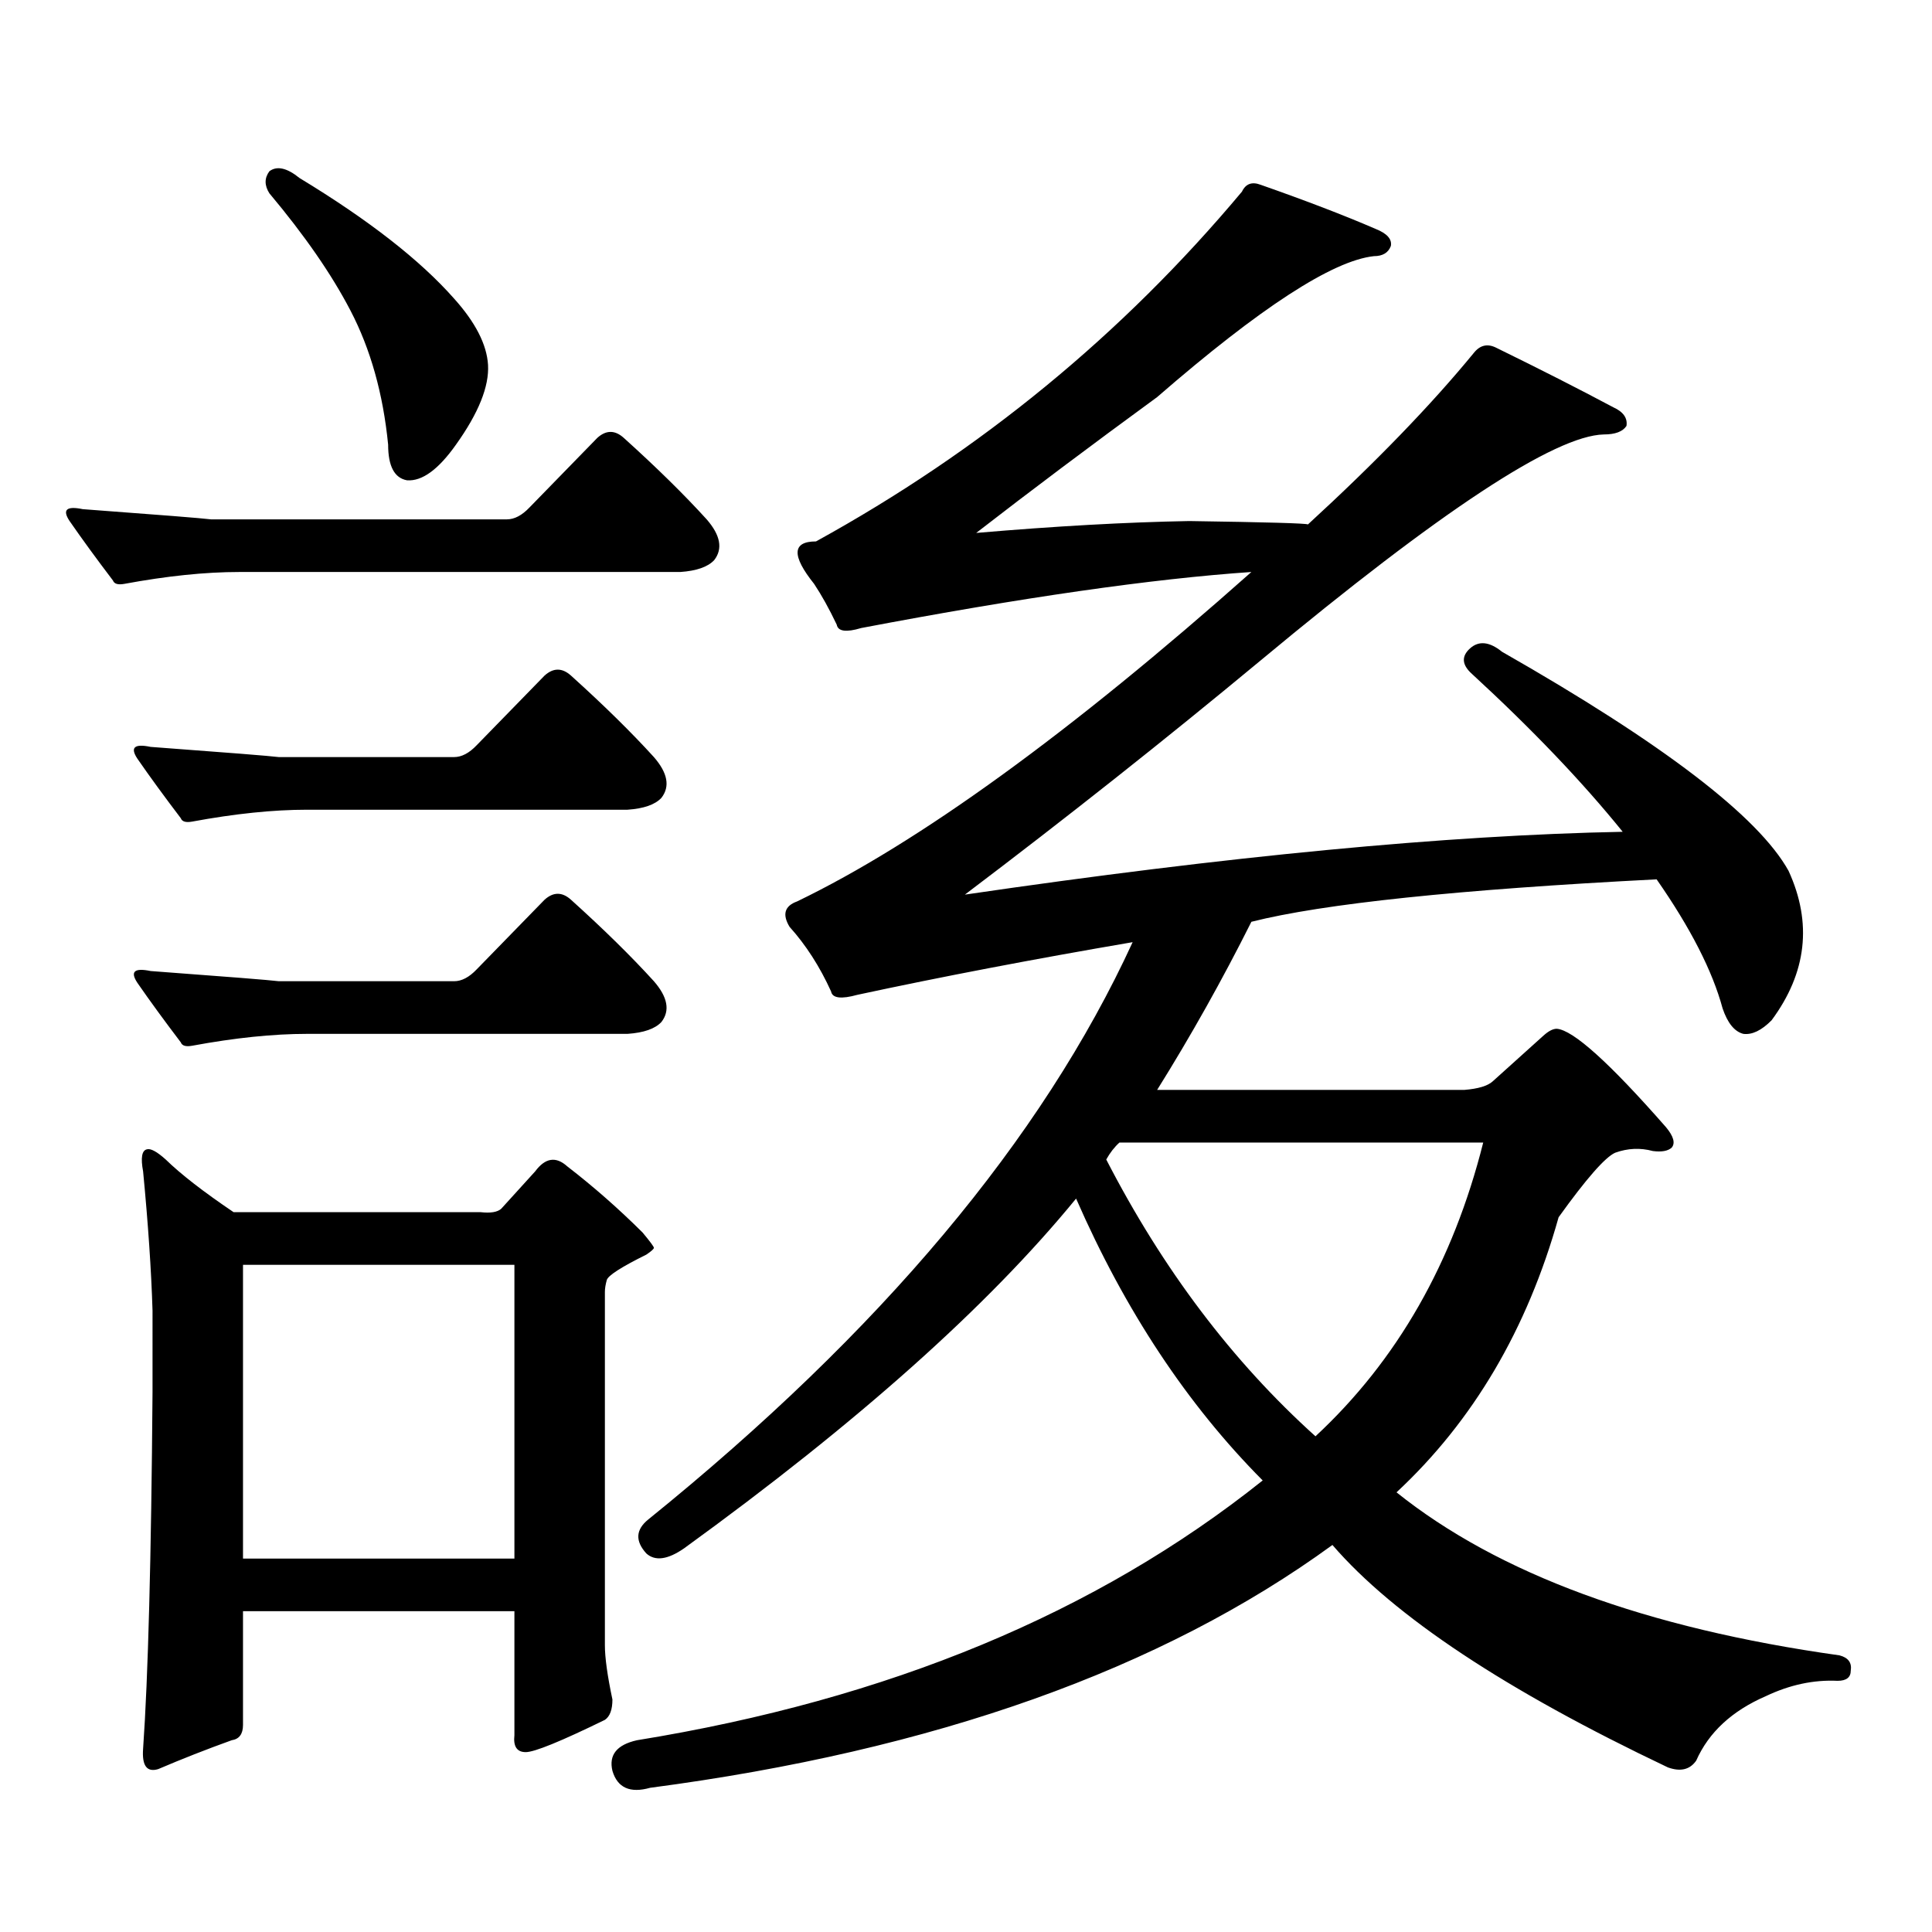
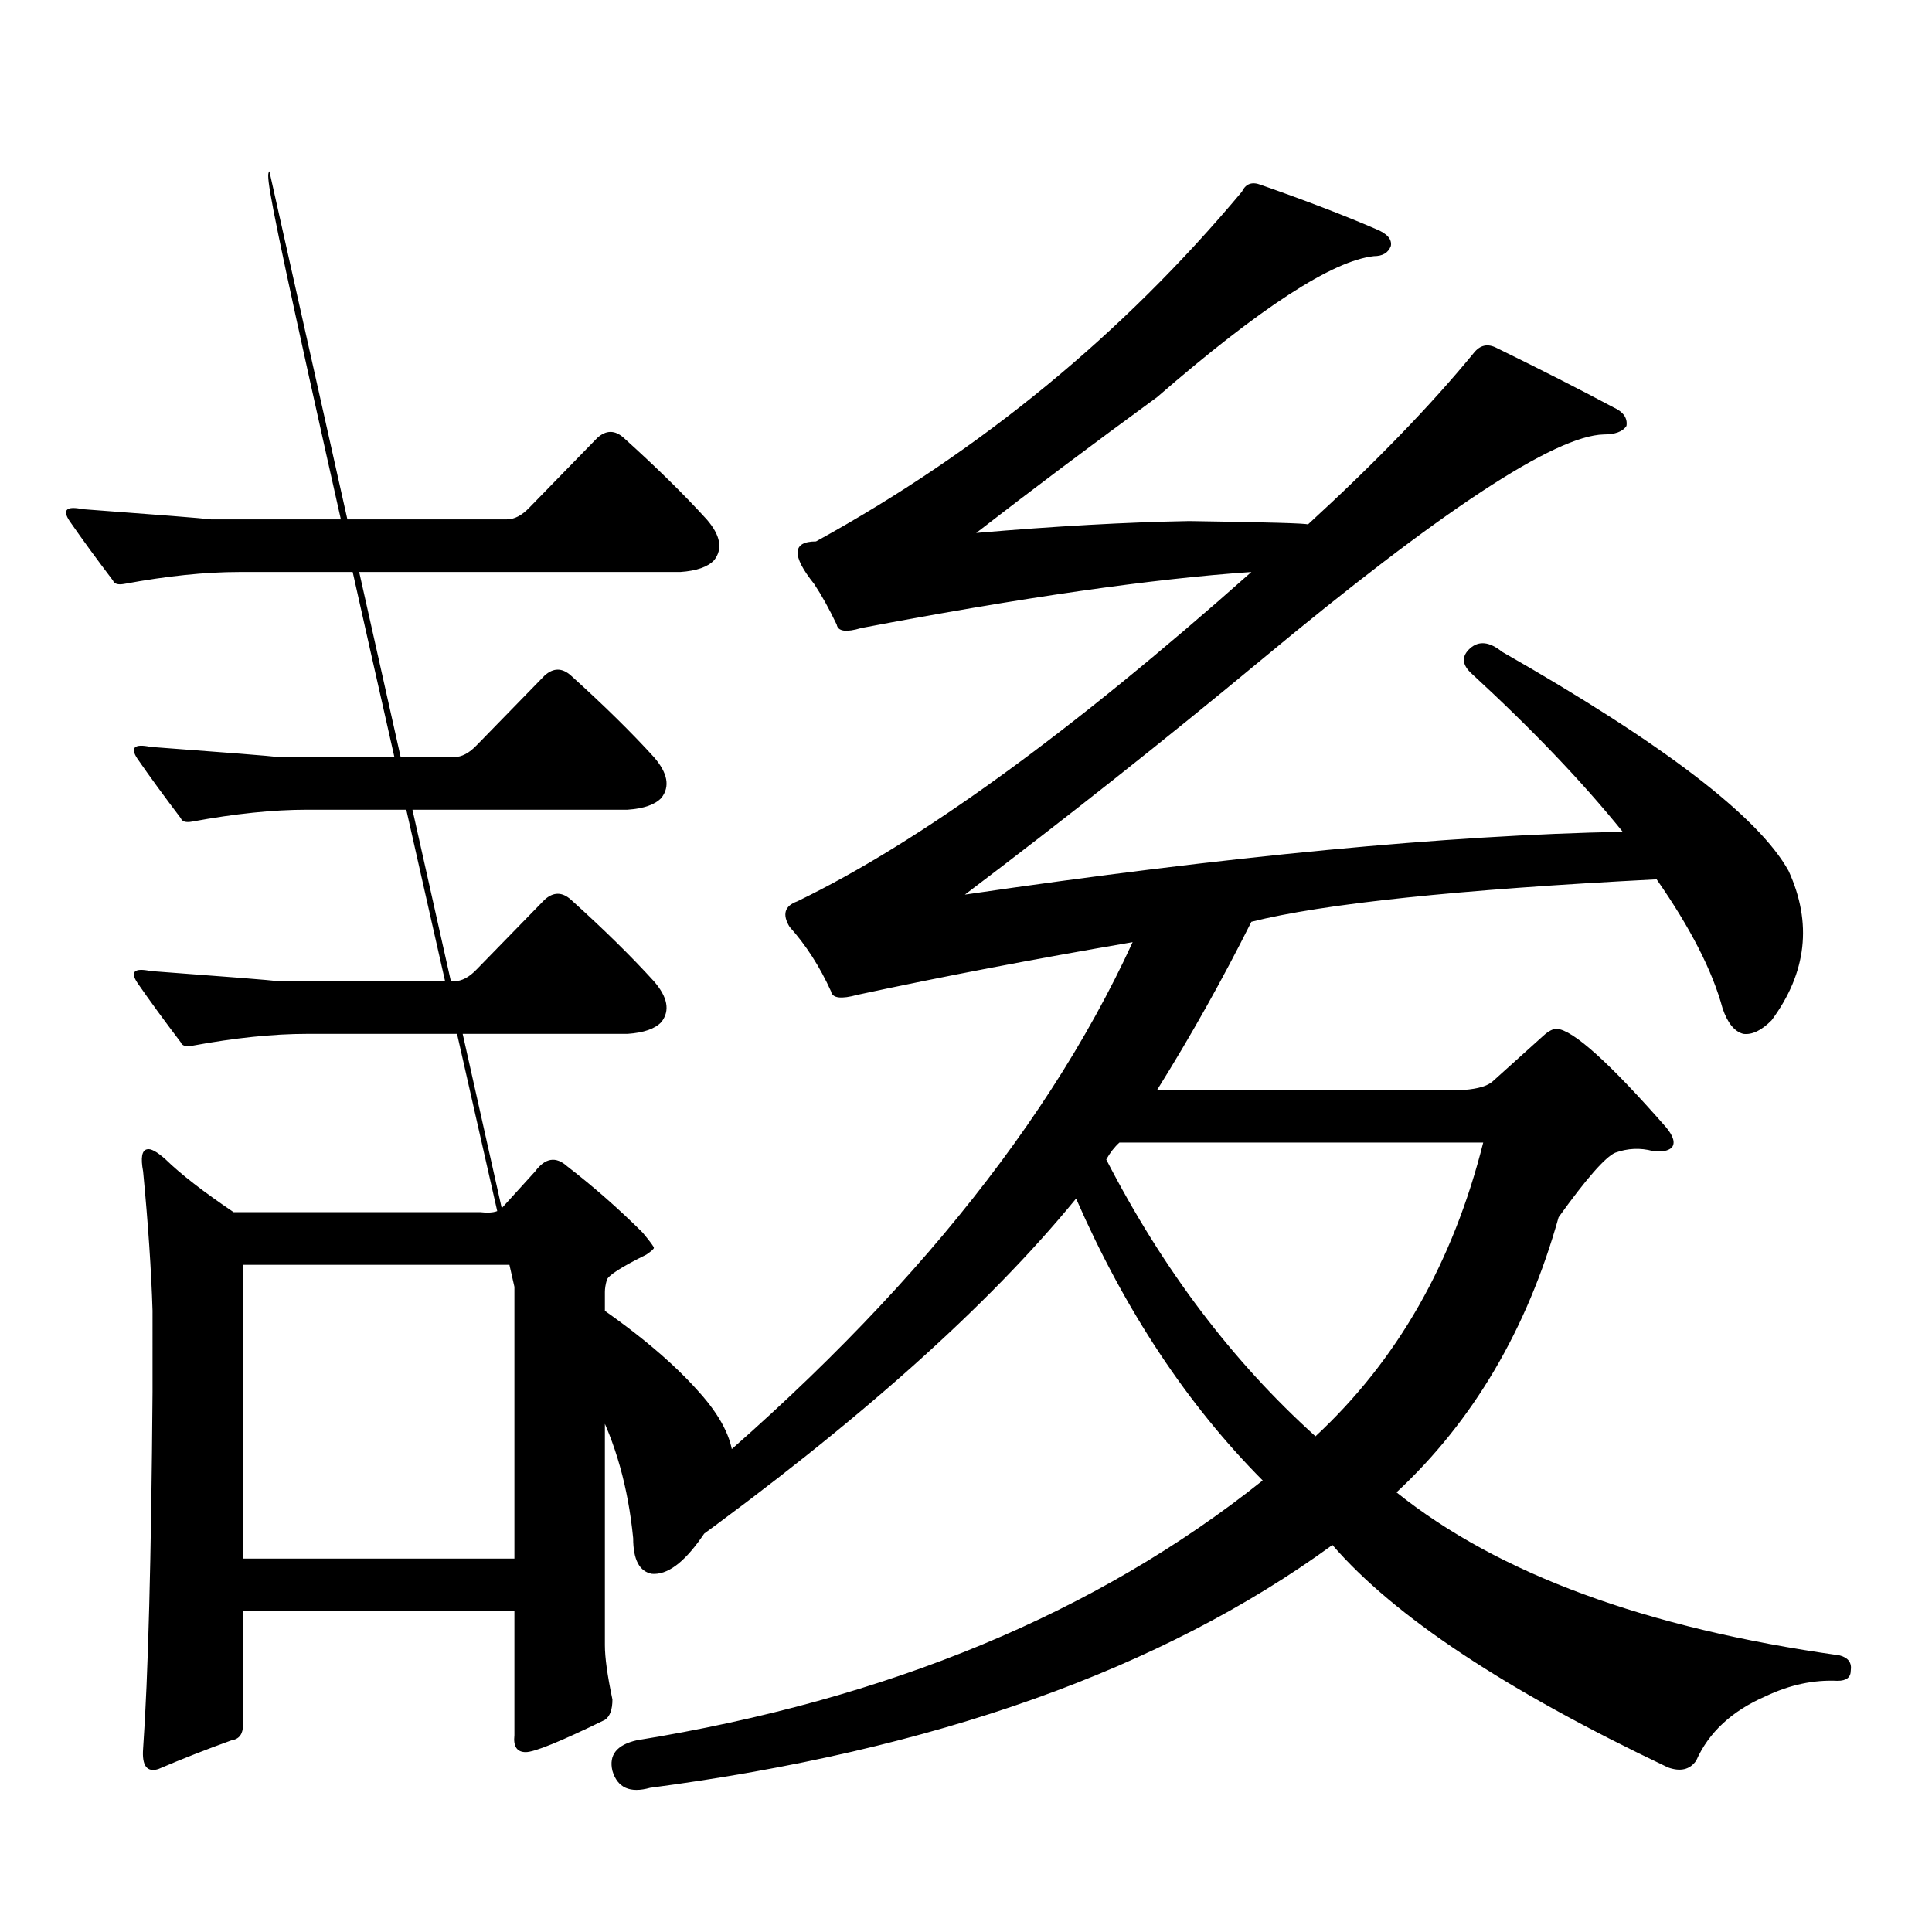
<svg xmlns="http://www.w3.org/2000/svg" version="1.1" id="图层_1" x="0px" y="0px" width="1000px" height="1000px" viewBox="0 0 1000 1000" enable-background="new 0 0 1000 1000" xml:space="preserve">
-   <path d="M274.066,262.664l35.121-36.035c4.543-4.093,9.101-4.093,13.658,0c16.905,15.243,31.219,29.306,42.926,42.188  c7.149,8.212,8.445,15.243,3.902,21.094c-3.262,3.516-9.115,5.575-17.561,6.152H123.826c-17.561,0-37.407,2.06-59.511,6.152  c-3.262,0.591-5.213,0-5.854-1.758c-8.46-11.124-15.944-21.382-22.438-30.762c-3.902-5.851-1.631-7.91,6.829-6.152  c39.664,2.938,61.782,4.696,66.34,5.273h153.167C266.262,268.816,270.164,266.771,274.066,262.664z M246.75,385.711l35.121-36.035  c4.543-4.093,9.101-4.093,13.658,0c16.905,15.243,31.219,29.306,42.926,42.188c7.149,8.212,8.445,15.243,3.902,21.094  c-3.262,3.516-9.115,5.575-17.561,6.152h-165.85c-17.561,0-37.407,2.06-59.511,6.152c-3.262,0.591-5.213,0-5.854-1.758  c-8.46-11.124-15.944-21.382-22.438-30.762c-3.902-5.851-1.631-7.91,6.829-6.152c39.664,2.938,61.782,4.696,66.34,5.273h90.729  C238.945,391.863,242.848,389.817,246.75,385.711z M246.75,501.727l35.121-36.035c4.543-4.093,9.101-4.093,13.658,0  c16.905,15.243,31.219,29.306,42.926,42.188c7.149,8.212,8.445,15.243,3.902,21.094c-3.262,3.516-9.115,5.575-17.561,6.152h-165.85  c-17.561,0-37.407,2.06-59.511,6.152c-3.262,0.591-5.213,0-5.854-1.758c-8.46-11.124-15.944-21.382-22.438-30.762  c-3.902-5.851-1.631-7.91,6.829-6.152c39.664,2.938,61.782,4.696,66.34,5.273h90.729  C238.945,507.879,242.848,505.833,246.75,501.727z M78.949,678.387c-0.655-21.094-2.286-45.112-4.878-72.07  c-1.311-7.031-0.655-10.835,1.951-11.426c1.951-0.577,5.198,1.181,9.756,5.273c7.805,7.622,19.512,16.699,35.121,27.246h127.802  c5.198,0.591,8.78,0,10.731-1.758l17.561-19.336c5.198-7.031,10.731-7.91,16.585-2.637c13.658,10.547,26.661,21.973,39.023,34.277  c3.902,4.696,5.854,7.333,5.854,7.91c0,0.591-1.311,1.758-3.902,3.516c-13.018,6.454-19.847,10.849-20.487,13.184  c-0.655,2.349-0.976,4.395-0.976,6.152v182.813c0,6.44,1.296,15.82,3.902,28.125c0,5.273-1.311,8.789-3.902,10.547  c-22.773,11.124-36.432,16.699-40.975,16.699c-4.558,0-6.509-2.938-5.854-8.789v-64.16H125.777v58.887  c0,4.683-1.951,7.319-5.854,7.91c-13.018,4.683-25.7,9.668-38.048,14.941c-5.854,1.758-8.46-1.758-7.805-10.547  c2.592-36.914,4.223-98.438,4.878-184.57V678.387z M266.262,654.656H125.777v152.051h140.484V654.656z M139.436,88.641  c3.902-2.925,9.101-1.758,15.609,3.516c35.762,21.685,62.438,42.489,79.998,62.402c11.052,12.305,16.905,23.73,17.561,34.277  c0.641,11.138-4.878,24.911-16.585,41.309c-9.115,12.896-17.561,19.048-25.365,18.457c-6.509-1.167-9.756-7.319-9.756-18.457  c-2.606-26.367-9.115-49.507-19.512-69.434c-9.756-18.745-23.749-38.96-41.95-60.645C136.829,95.974,136.829,92.156,139.436,88.641z   M839.906,430.535c-20.822-25.776-46.828-53.022-78.047-81.738c-5.213-4.683-5.533-9.077-0.976-13.184  c4.543-4.093,10.076-3.516,16.585,1.758c83.245,47.461,132.68,85.254,148.289,113.379c12.348,26.958,9.421,52.734-8.78,77.344  c-5.213,5.273-10.091,7.622-14.634,7.031c-4.558-1.167-8.14-5.562-10.731-13.184c-5.213-19.336-16.585-41.597-34.146-66.797  c-102.771,5.273-172.679,12.606-209.751,21.973c-14.969,29.883-31.219,58.887-48.779,87.012h159.021  c7.149-0.577,12.027-2.046,14.634-4.395l26.341-23.73c2.592-2.335,4.878-3.516,6.829-3.516c8.445,0.591,27.316,17.578,56.584,50.977  c3.902,4.696,4.878,8.212,2.927,10.547c-1.951,1.758-5.213,2.349-9.756,1.758c-6.509-1.758-13.018-1.456-19.512,0.879  c-5.213,2.349-14.969,13.485-29.268,33.398c-16.265,58.008-44.236,105.469-83.9,142.383  c52.682,42.188,129.098,70.313,229.263,84.375c4.543,1.167,6.494,3.804,5.854,7.91c0,3.516-2.286,5.273-6.829,5.273  c-12.362-0.591-24.725,2.046-37.072,7.91c-17.561,7.608-29.603,18.745-36.097,33.398c-3.262,4.683-8.14,5.851-14.634,3.516  c-83.9-39.853-141.795-78.223-173.654-115.137c-88.458,64.448-206.184,106.348-353.162,125.684c-10.411,2.925-16.92,0-19.512-8.789  c-1.951-8.212,2.271-13.485,12.683-15.82c130.073-21.094,238.043-65.918,323.895-134.473  c-39.023-39.249-71.218-87.891-96.583-145.898c-45.532,55.673-113.168,116.016-202.922,181.055  c-8.46,5.851-14.969,6.729-19.512,2.637c-5.854-6.454-5.533-12.305,0.976-17.578c120.317-97.257,203.897-196.875,250.726-298.828  c-51.386,8.789-98.869,17.88-142.436,27.246c-8.46,2.349-13.018,1.758-13.658-1.758c-5.854-12.882-13.018-24.019-21.463-33.398  c-3.902-6.44-2.606-10.835,3.902-13.184c63.078-30.46,141.46-87.3,235.116-170.508c-51.386,3.516-118.701,13.184-201.946,29.004  c-7.805,2.349-12.042,1.758-12.683-1.758c-3.902-8.198-7.805-15.229-11.707-21.094c-11.707-14.64-11.387-21.973,0.976-21.973  c85.196-46.87,158.686-107.227,220.482-181.055c1.951-4.093,5.198-5.273,9.756-3.516c23.414,8.212,43.246,15.82,59.511,22.852  c5.854,2.349,8.445,5.273,7.805,8.789c-1.311,3.516-4.237,5.273-8.78,5.273c-21.463,2.349-58.87,26.669-112.192,72.949  c-34.48,25.2-65.699,48.642-93.656,70.313c40.975-3.516,77.712-5.562,110.241-6.152c40.319,0.591,60.807,1.181,61.462,1.758  c35.121-32.218,63.733-61.812,85.852-88.77c3.247-4.093,7.149-4.972,11.707-2.637c22.759,11.138,42.926,21.396,60.486,30.762  c5.198,2.349,7.47,5.575,6.829,9.668c-1.951,2.938-5.854,4.395-11.707,4.395c-25.365,0.591-84.556,39.551-177.557,116.895  c-49.435,41.021-100.485,81.45-153.167,121.289C635.354,443.142,748.842,432.293,839.906,430.535z M572.596,600.164  c29.268,56.841,65.364,104.59,108.29,143.262c42.271-39.249,71.218-89.937,86.827-152.051H579.425  C576.818,593.724,574.547,596.648,572.596,600.164z" />
+   <path d="M274.066,262.664l35.121-36.035c4.543-4.093,9.101-4.093,13.658,0c16.905,15.243,31.219,29.306,42.926,42.188  c7.149,8.212,8.445,15.243,3.902,21.094c-3.262,3.516-9.115,5.575-17.561,6.152H123.826c-17.561,0-37.407,2.06-59.511,6.152  c-3.262,0.591-5.213,0-5.854-1.758c-8.46-11.124-15.944-21.382-22.438-30.762c-3.902-5.851-1.631-7.91,6.829-6.152  c39.664,2.938,61.782,4.696,66.34,5.273h153.167C266.262,268.816,270.164,266.771,274.066,262.664z M246.75,385.711l35.121-36.035  c4.543-4.093,9.101-4.093,13.658,0c16.905,15.243,31.219,29.306,42.926,42.188c7.149,8.212,8.445,15.243,3.902,21.094  c-3.262,3.516-9.115,5.575-17.561,6.152h-165.85c-17.561,0-37.407,2.06-59.511,6.152c-3.262,0.591-5.213,0-5.854-1.758  c-8.46-11.124-15.944-21.382-22.438-30.762c-3.902-5.851-1.631-7.91,6.829-6.152c39.664,2.938,61.782,4.696,66.34,5.273h90.729  C238.945,391.863,242.848,389.817,246.75,385.711z M246.75,501.727l35.121-36.035c4.543-4.093,9.101-4.093,13.658,0  c16.905,15.243,31.219,29.306,42.926,42.188c7.149,8.212,8.445,15.243,3.902,21.094c-3.262,3.516-9.115,5.575-17.561,6.152h-165.85  c-17.561,0-37.407,2.06-59.511,6.152c-3.262,0.591-5.213,0-5.854-1.758c-8.46-11.124-15.944-21.382-22.438-30.762  c-3.902-5.851-1.631-7.91,6.829-6.152c39.664,2.938,61.782,4.696,66.34,5.273h90.729  C238.945,507.879,242.848,505.833,246.75,501.727z M78.949,678.387c-0.655-21.094-2.286-45.112-4.878-72.07  c-1.311-7.031-0.655-10.835,1.951-11.426c1.951-0.577,5.198,1.181,9.756,5.273c7.805,7.622,19.512,16.699,35.121,27.246h127.802  c5.198,0.591,8.78,0,10.731-1.758l17.561-19.336c5.198-7.031,10.731-7.91,16.585-2.637c13.658,10.547,26.661,21.973,39.023,34.277  c3.902,4.696,5.854,7.333,5.854,7.91c0,0.591-1.311,1.758-3.902,3.516c-13.018,6.454-19.847,10.849-20.487,13.184  c-0.655,2.349-0.976,4.395-0.976,6.152v182.813c0,6.44,1.296,15.82,3.902,28.125c0,5.273-1.311,8.789-3.902,10.547  c-22.773,11.124-36.432,16.699-40.975,16.699c-4.558,0-6.509-2.938-5.854-8.789v-64.16H125.777v58.887  c0,4.683-1.951,7.319-5.854,7.91c-13.018,4.683-25.7,9.668-38.048,14.941c-5.854,1.758-8.46-1.758-7.805-10.547  c2.592-36.914,4.223-98.438,4.878-184.57V678.387z M266.262,654.656H125.777v152.051h140.484V654.656z c3.902-2.925,9.101-1.758,15.609,3.516c35.762,21.685,62.438,42.489,79.998,62.402c11.052,12.305,16.905,23.73,17.561,34.277  c0.641,11.138-4.878,24.911-16.585,41.309c-9.115,12.896-17.561,19.048-25.365,18.457c-6.509-1.167-9.756-7.319-9.756-18.457  c-2.606-26.367-9.115-49.507-19.512-69.434c-9.756-18.745-23.749-38.96-41.95-60.645C136.829,95.974,136.829,92.156,139.436,88.641z   M839.906,430.535c-20.822-25.776-46.828-53.022-78.047-81.738c-5.213-4.683-5.533-9.077-0.976-13.184  c4.543-4.093,10.076-3.516,16.585,1.758c83.245,47.461,132.68,85.254,148.289,113.379c12.348,26.958,9.421,52.734-8.78,77.344  c-5.213,5.273-10.091,7.622-14.634,7.031c-4.558-1.167-8.14-5.562-10.731-13.184c-5.213-19.336-16.585-41.597-34.146-66.797  c-102.771,5.273-172.679,12.606-209.751,21.973c-14.969,29.883-31.219,58.887-48.779,87.012h159.021  c7.149-0.577,12.027-2.046,14.634-4.395l26.341-23.73c2.592-2.335,4.878-3.516,6.829-3.516c8.445,0.591,27.316,17.578,56.584,50.977  c3.902,4.696,4.878,8.212,2.927,10.547c-1.951,1.758-5.213,2.349-9.756,1.758c-6.509-1.758-13.018-1.456-19.512,0.879  c-5.213,2.349-14.969,13.485-29.268,33.398c-16.265,58.008-44.236,105.469-83.9,142.383  c52.682,42.188,129.098,70.313,229.263,84.375c4.543,1.167,6.494,3.804,5.854,7.91c0,3.516-2.286,5.273-6.829,5.273  c-12.362-0.591-24.725,2.046-37.072,7.91c-17.561,7.608-29.603,18.745-36.097,33.398c-3.262,4.683-8.14,5.851-14.634,3.516  c-83.9-39.853-141.795-78.223-173.654-115.137c-88.458,64.448-206.184,106.348-353.162,125.684c-10.411,2.925-16.92,0-19.512-8.789  c-1.951-8.212,2.271-13.485,12.683-15.82c130.073-21.094,238.043-65.918,323.895-134.473  c-39.023-39.249-71.218-87.891-96.583-145.898c-45.532,55.673-113.168,116.016-202.922,181.055  c-8.46,5.851-14.969,6.729-19.512,2.637c-5.854-6.454-5.533-12.305,0.976-17.578c120.317-97.257,203.897-196.875,250.726-298.828  c-51.386,8.789-98.869,17.88-142.436,27.246c-8.46,2.349-13.018,1.758-13.658-1.758c-5.854-12.882-13.018-24.019-21.463-33.398  c-3.902-6.44-2.606-10.835,3.902-13.184c63.078-30.46,141.46-87.3,235.116-170.508c-51.386,3.516-118.701,13.184-201.946,29.004  c-7.805,2.349-12.042,1.758-12.683-1.758c-3.902-8.198-7.805-15.229-11.707-21.094c-11.707-14.64-11.387-21.973,0.976-21.973  c85.196-46.87,158.686-107.227,220.482-181.055c1.951-4.093,5.198-5.273,9.756-3.516c23.414,8.212,43.246,15.82,59.511,22.852  c5.854,2.349,8.445,5.273,7.805,8.789c-1.311,3.516-4.237,5.273-8.78,5.273c-21.463,2.349-58.87,26.669-112.192,72.949  c-34.48,25.2-65.699,48.642-93.656,70.313c40.975-3.516,77.712-5.562,110.241-6.152c40.319,0.591,60.807,1.181,61.462,1.758  c35.121-32.218,63.733-61.812,85.852-88.77c3.247-4.093,7.149-4.972,11.707-2.637c22.759,11.138,42.926,21.396,60.486,30.762  c5.198,2.349,7.47,5.575,6.829,9.668c-1.951,2.938-5.854,4.395-11.707,4.395c-25.365,0.591-84.556,39.551-177.557,116.895  c-49.435,41.021-100.485,81.45-153.167,121.289C635.354,443.142,748.842,432.293,839.906,430.535z M572.596,600.164  c29.268,56.841,65.364,104.59,108.29,143.262c42.271-39.249,71.218-89.937,86.827-152.051H579.425  C576.818,593.724,574.547,596.648,572.596,600.164z" />
</svg>